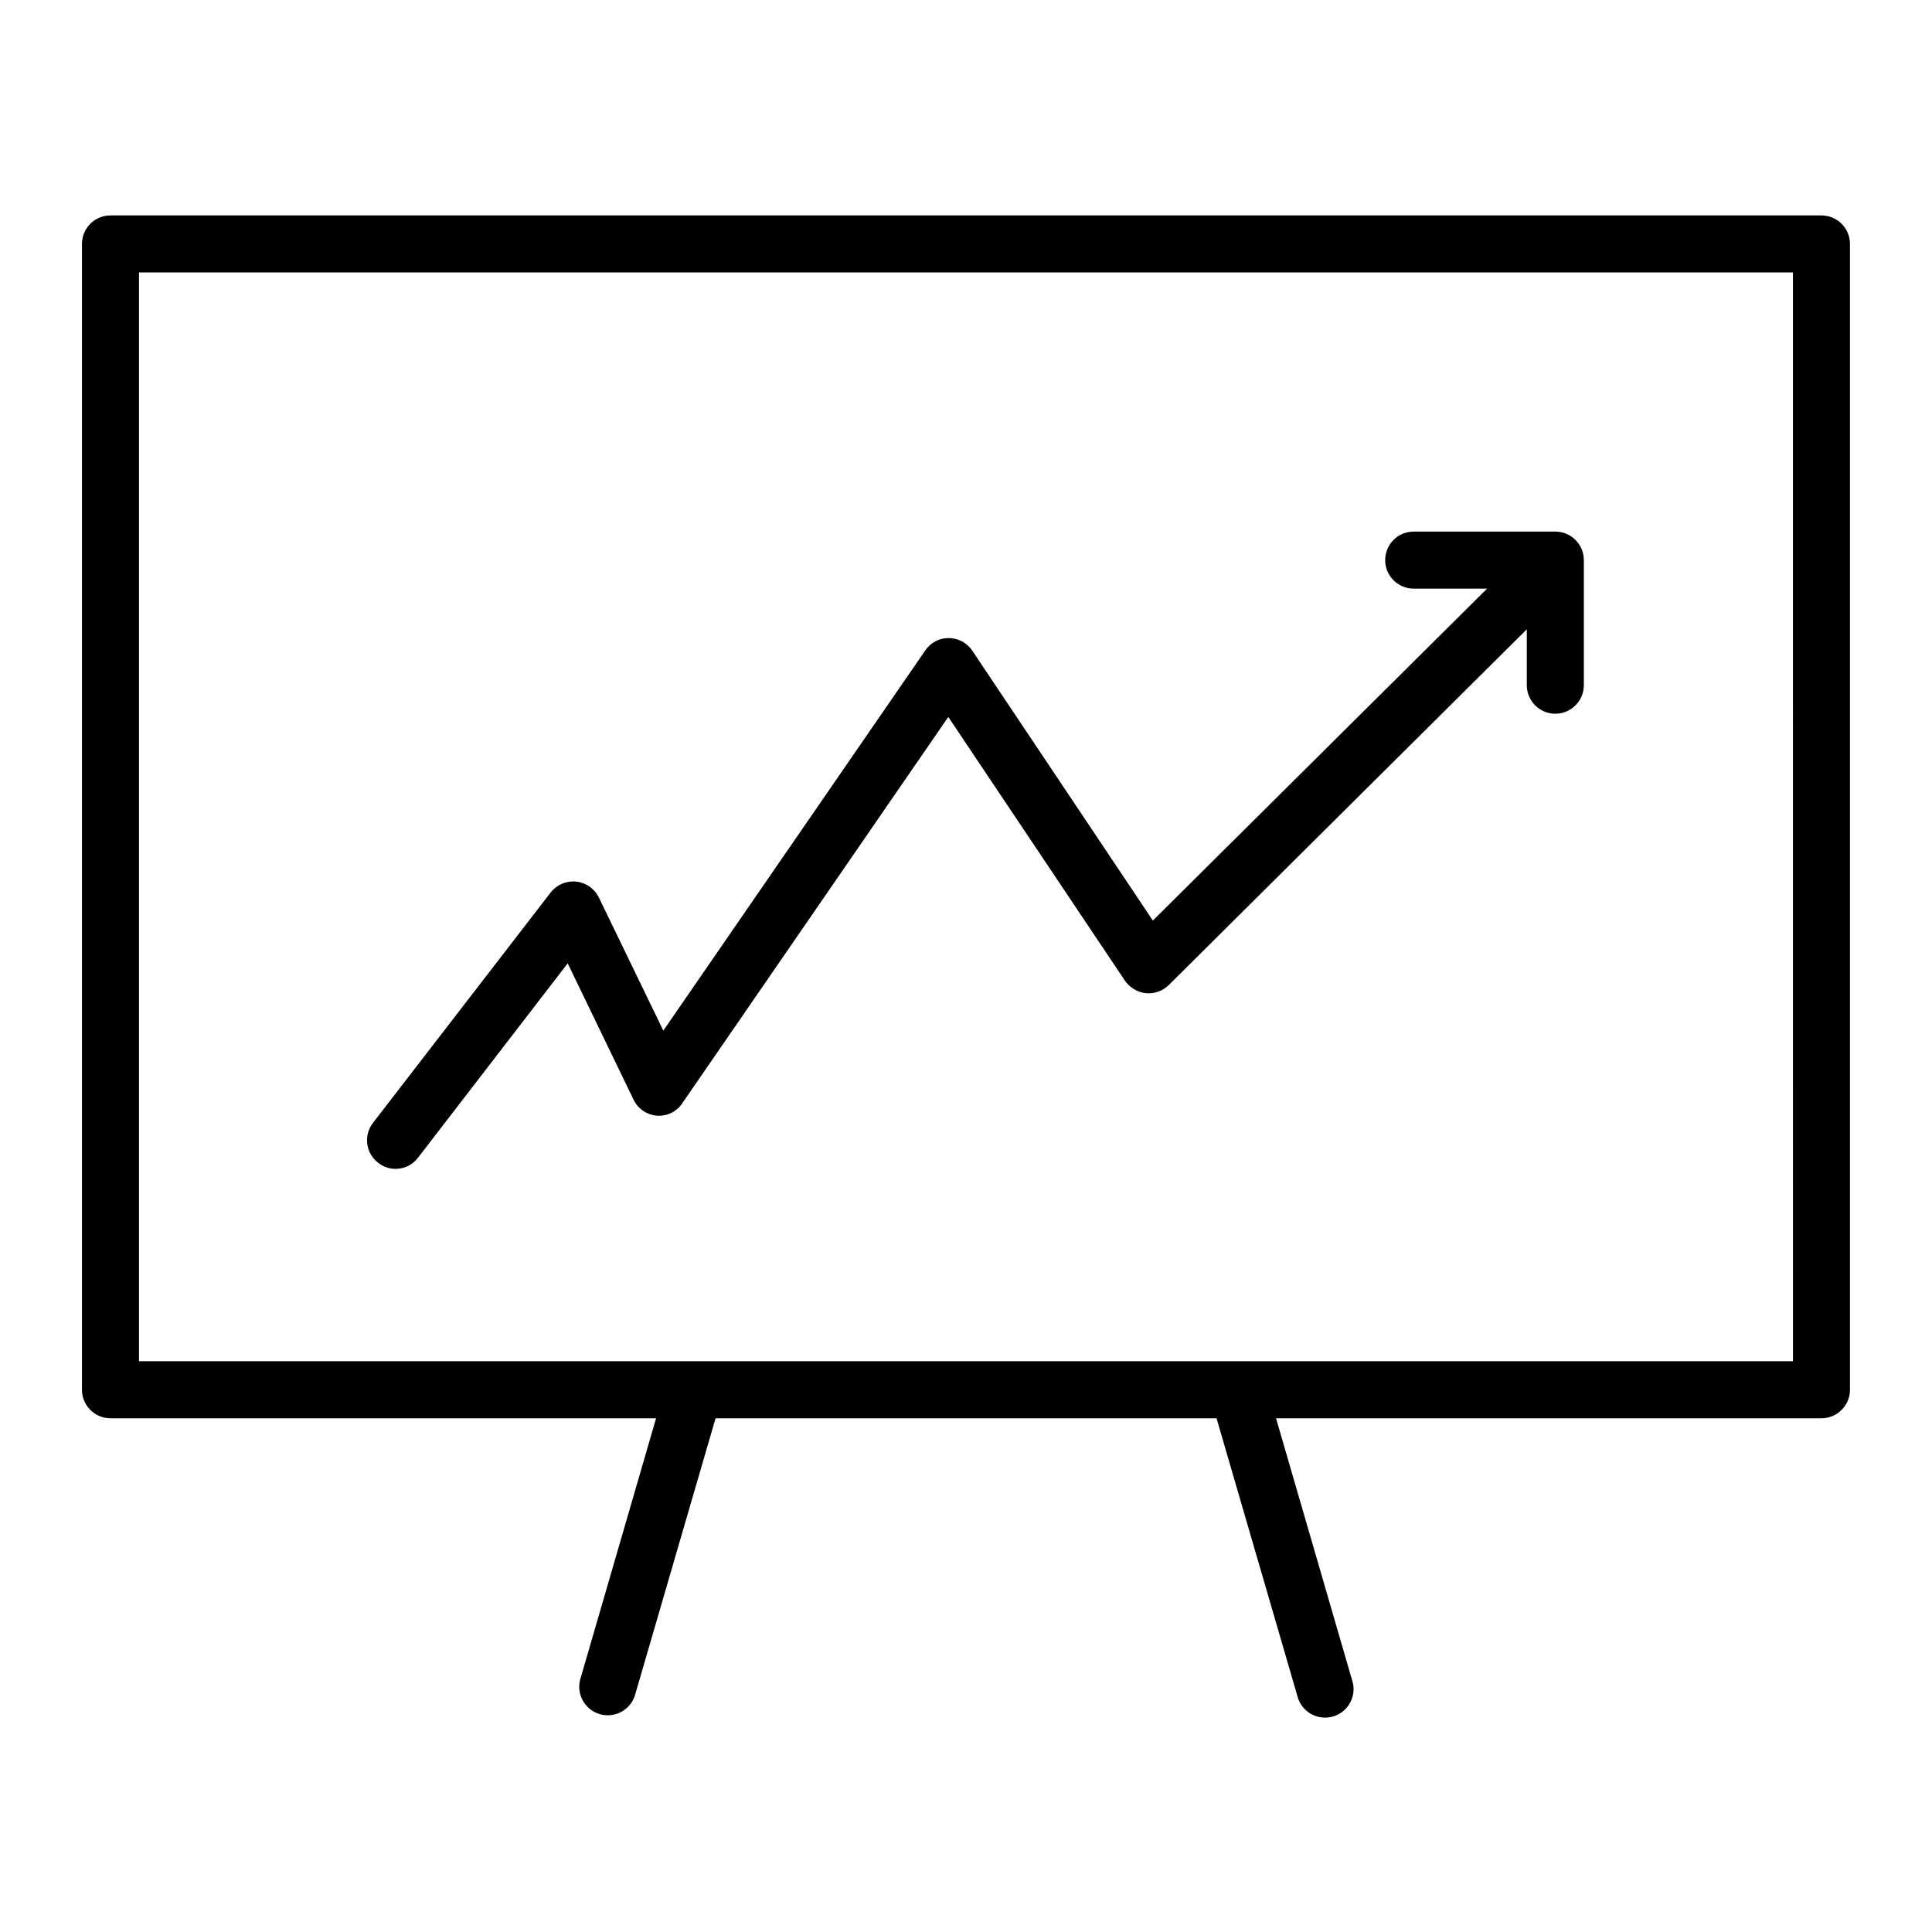
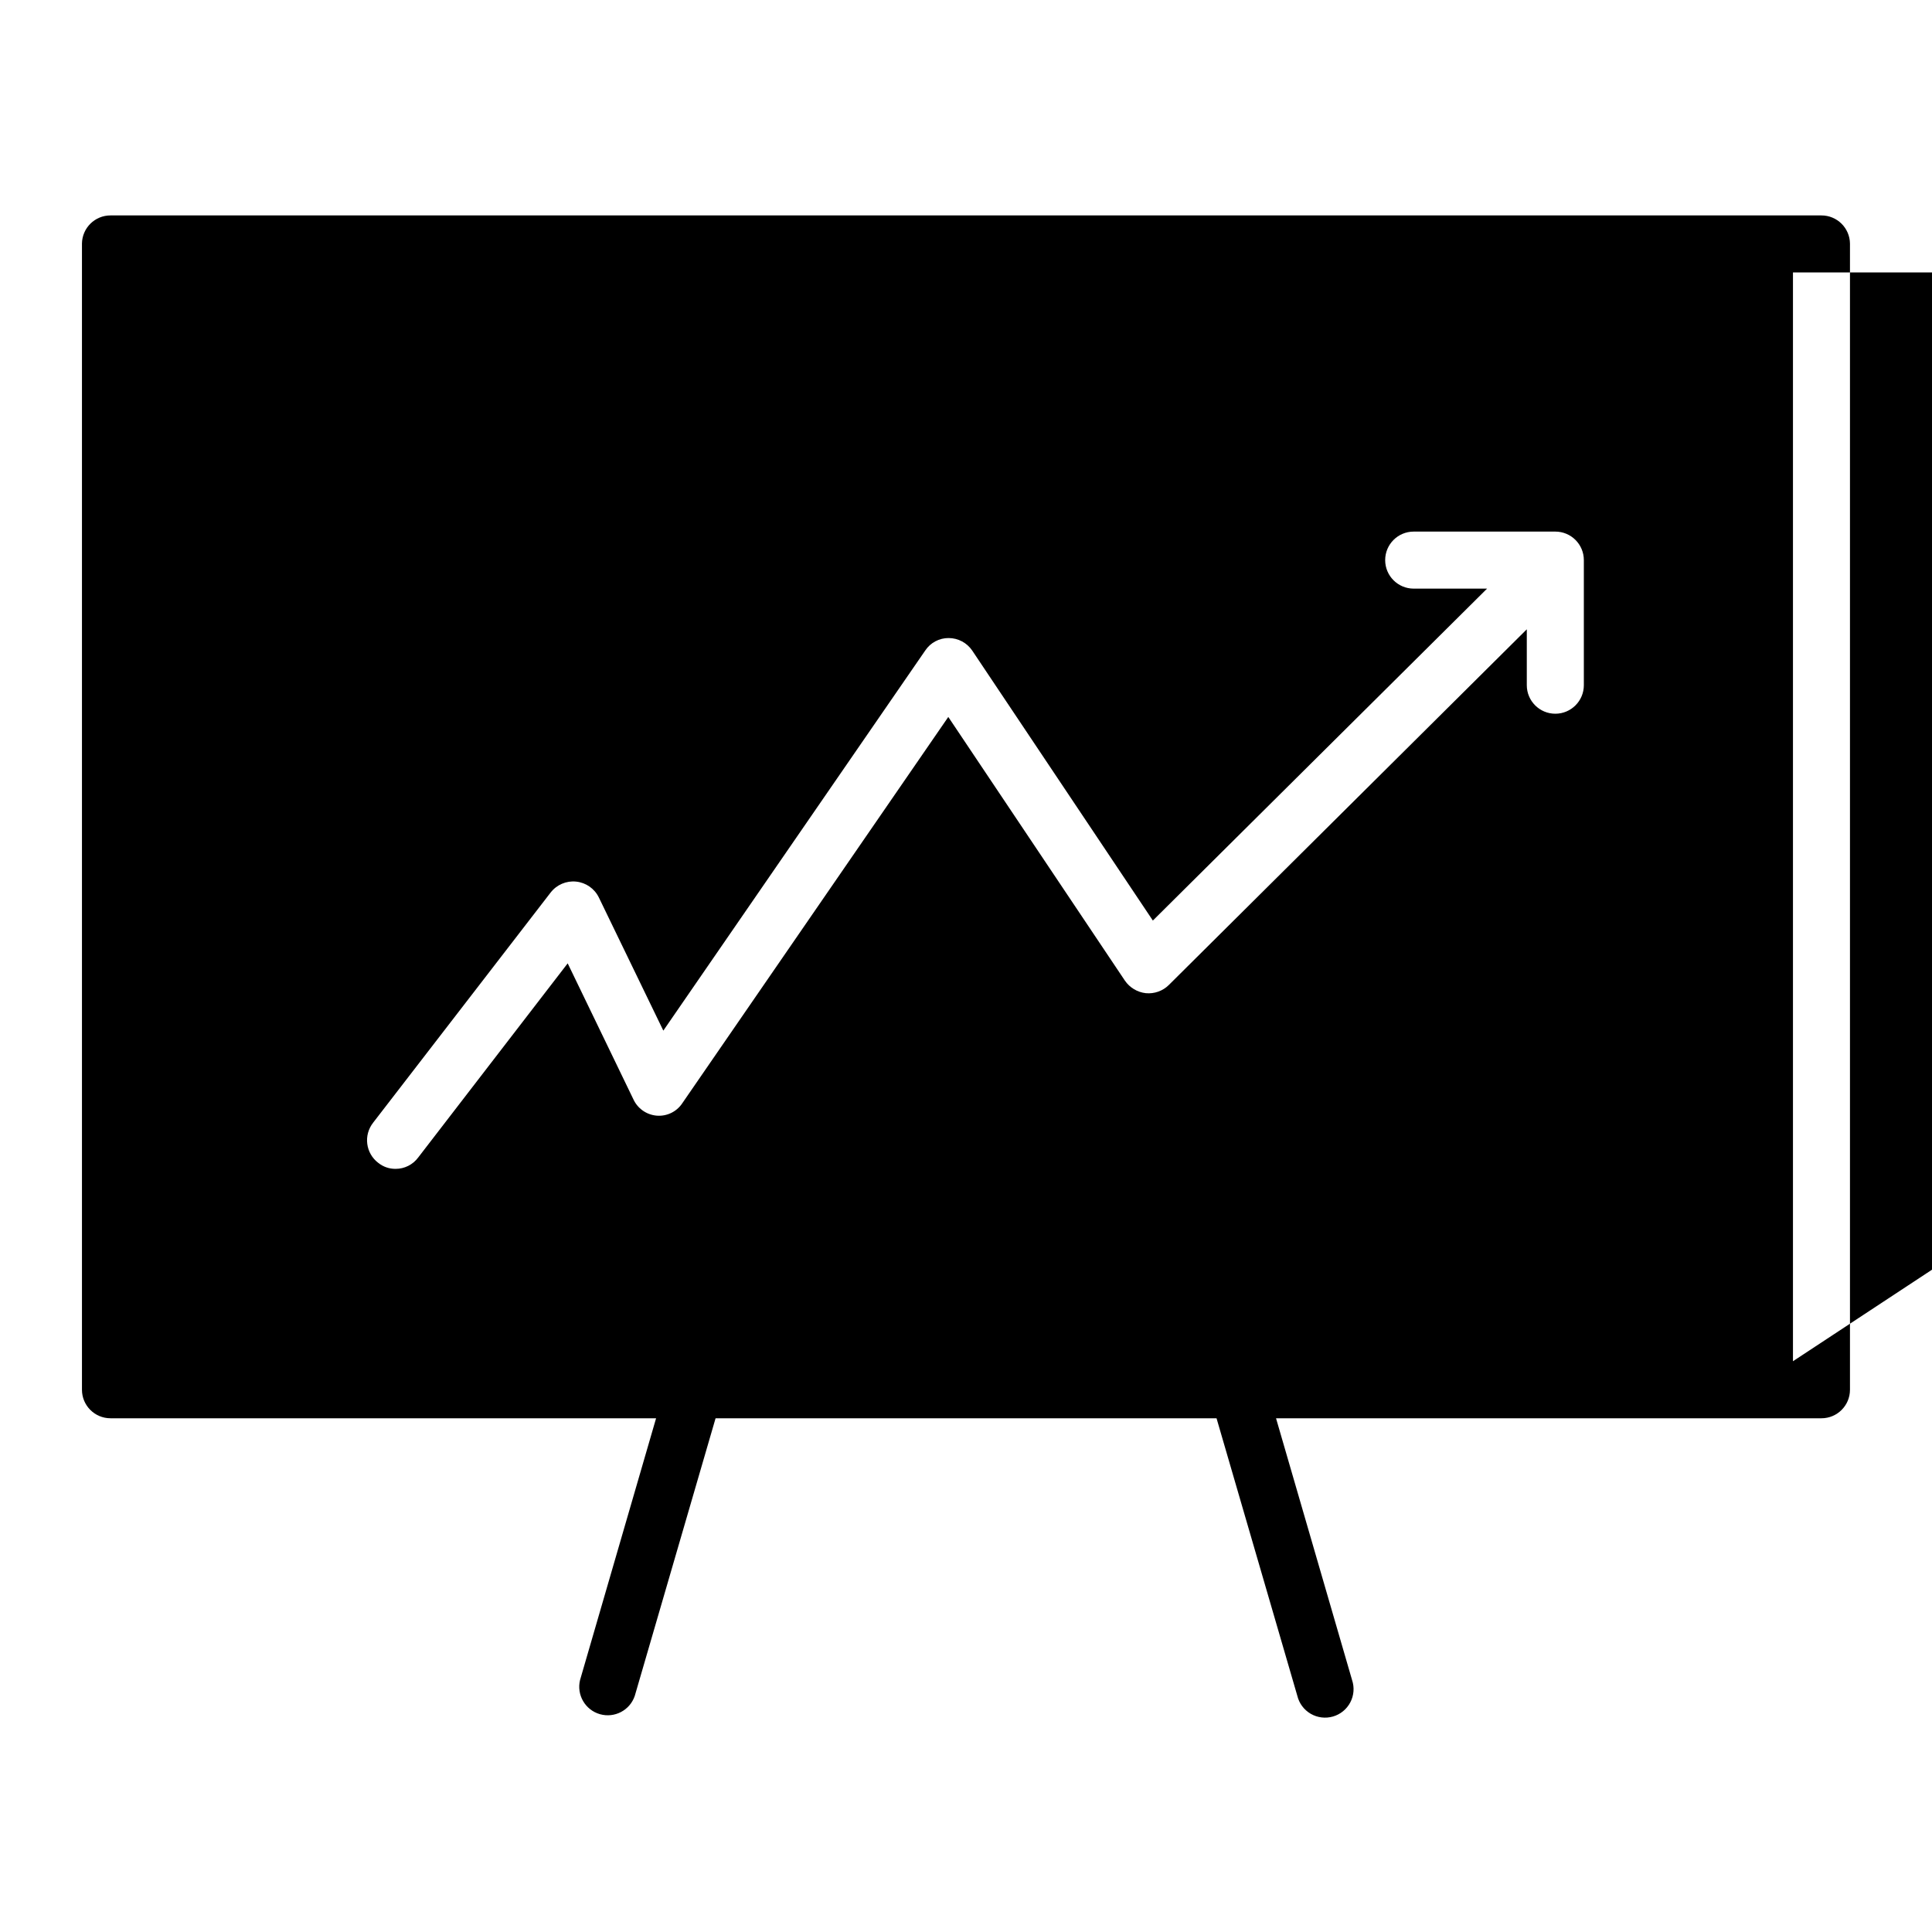
<svg xmlns="http://www.w3.org/2000/svg" fill="#000000" width="800px" height="800px" version="1.1" viewBox="144 144 512 512">
-   <path d="m626.71 201.09h-453.43c-4.137 0-7.504 3.324-7.559 7.457v303.75c0 4.176 3.383 7.559 7.559 7.559h144.59l-20.152 69.375c-0.953 3.934 1.363 7.918 5.25 9.039 3.891 1.121 7.973-1.023 9.258-4.859l21.41-73.555h132.76l21.41 73.555c0.484 2.004 1.766 3.723 3.547 4.758 1.785 1.035 3.91 1.297 5.891 0.727 1.98-0.57 3.641-1.926 4.598-3.75 0.961-1.824 1.129-3.961 0.473-5.914l-20.152-69.375h144.54c4.176 0 7.559-3.383 7.559-7.559v-303.75c-0.055-4.133-3.422-7.457-7.559-7.457zm-7.555 303.65h-438.32v-288.54h438.31zm-376.3-63.18 47.055-61.012h0.004c1.594-2.078 4.156-3.184 6.762-2.914 2.609 0.266 4.891 1.863 6.035 4.227l17.078 35.266 69.426-100.76c1.383-2.062 3.711-3.293 6.195-3.277 2.504 0.008 4.844 1.25 6.246 3.328l47.863 71.539 88.57-87.965h-19.449c-4.172 0-7.555-3.383-7.555-7.559 0-4.172 3.383-7.555 7.555-7.555h37.535c4.172 0 7.559 3.383 7.559 7.555v33.152c0 4.172-3.387 7.559-7.559 7.559-4.176 0-7.559-3.387-7.559-7.559v-14.812l-94.867 94.262c-1.609 1.59-3.844 2.383-6.094 2.168-2.246-0.25-4.266-1.465-5.543-3.324l-46.805-69.879-70.535 102.43h0.004c-1.512 2.231-4.117 3.465-6.805 3.223-2.688-0.25-5.031-1.922-6.144-4.383l-17.383-35.973-39.648 51.488c-1.402 1.875-3.606 2.977-5.945 2.973-1.688 0.023-3.324-0.547-4.637-1.609-1.59-1.219-2.629-3.019-2.883-5.008-0.258-1.988 0.293-3.992 1.523-5.574z" />
+   <path d="m626.71 201.09h-453.43c-4.137 0-7.504 3.324-7.559 7.457v303.75c0 4.176 3.383 7.559 7.559 7.559h144.59l-20.152 69.375c-0.953 3.934 1.363 7.918 5.25 9.039 3.891 1.121 7.973-1.023 9.258-4.859l21.41-73.555h132.76l21.41 73.555c0.484 2.004 1.766 3.723 3.547 4.758 1.785 1.035 3.91 1.297 5.891 0.727 1.98-0.57 3.641-1.926 4.598-3.75 0.961-1.824 1.129-3.961 0.473-5.914l-20.152-69.375h144.54c4.176 0 7.559-3.383 7.559-7.559v-303.75c-0.055-4.133-3.422-7.457-7.559-7.457zm-7.555 303.65v-288.54h438.31zm-376.3-63.18 47.055-61.012h0.004c1.594-2.078 4.156-3.184 6.762-2.914 2.609 0.266 4.891 1.863 6.035 4.227l17.078 35.266 69.426-100.76c1.383-2.062 3.711-3.293 6.195-3.277 2.504 0.008 4.844 1.25 6.246 3.328l47.863 71.539 88.57-87.965h-19.449c-4.172 0-7.555-3.383-7.555-7.559 0-4.172 3.383-7.555 7.555-7.555h37.535c4.172 0 7.559 3.383 7.559 7.555v33.152c0 4.172-3.387 7.559-7.559 7.559-4.176 0-7.559-3.387-7.559-7.559v-14.812l-94.867 94.262c-1.609 1.59-3.844 2.383-6.094 2.168-2.246-0.25-4.266-1.465-5.543-3.324l-46.805-69.879-70.535 102.43h0.004c-1.512 2.231-4.117 3.465-6.805 3.223-2.688-0.25-5.031-1.922-6.144-4.383l-17.383-35.973-39.648 51.488c-1.402 1.875-3.606 2.977-5.945 2.973-1.688 0.023-3.324-0.547-4.637-1.609-1.59-1.219-2.629-3.019-2.883-5.008-0.258-1.988 0.293-3.992 1.523-5.574z" />
</svg>